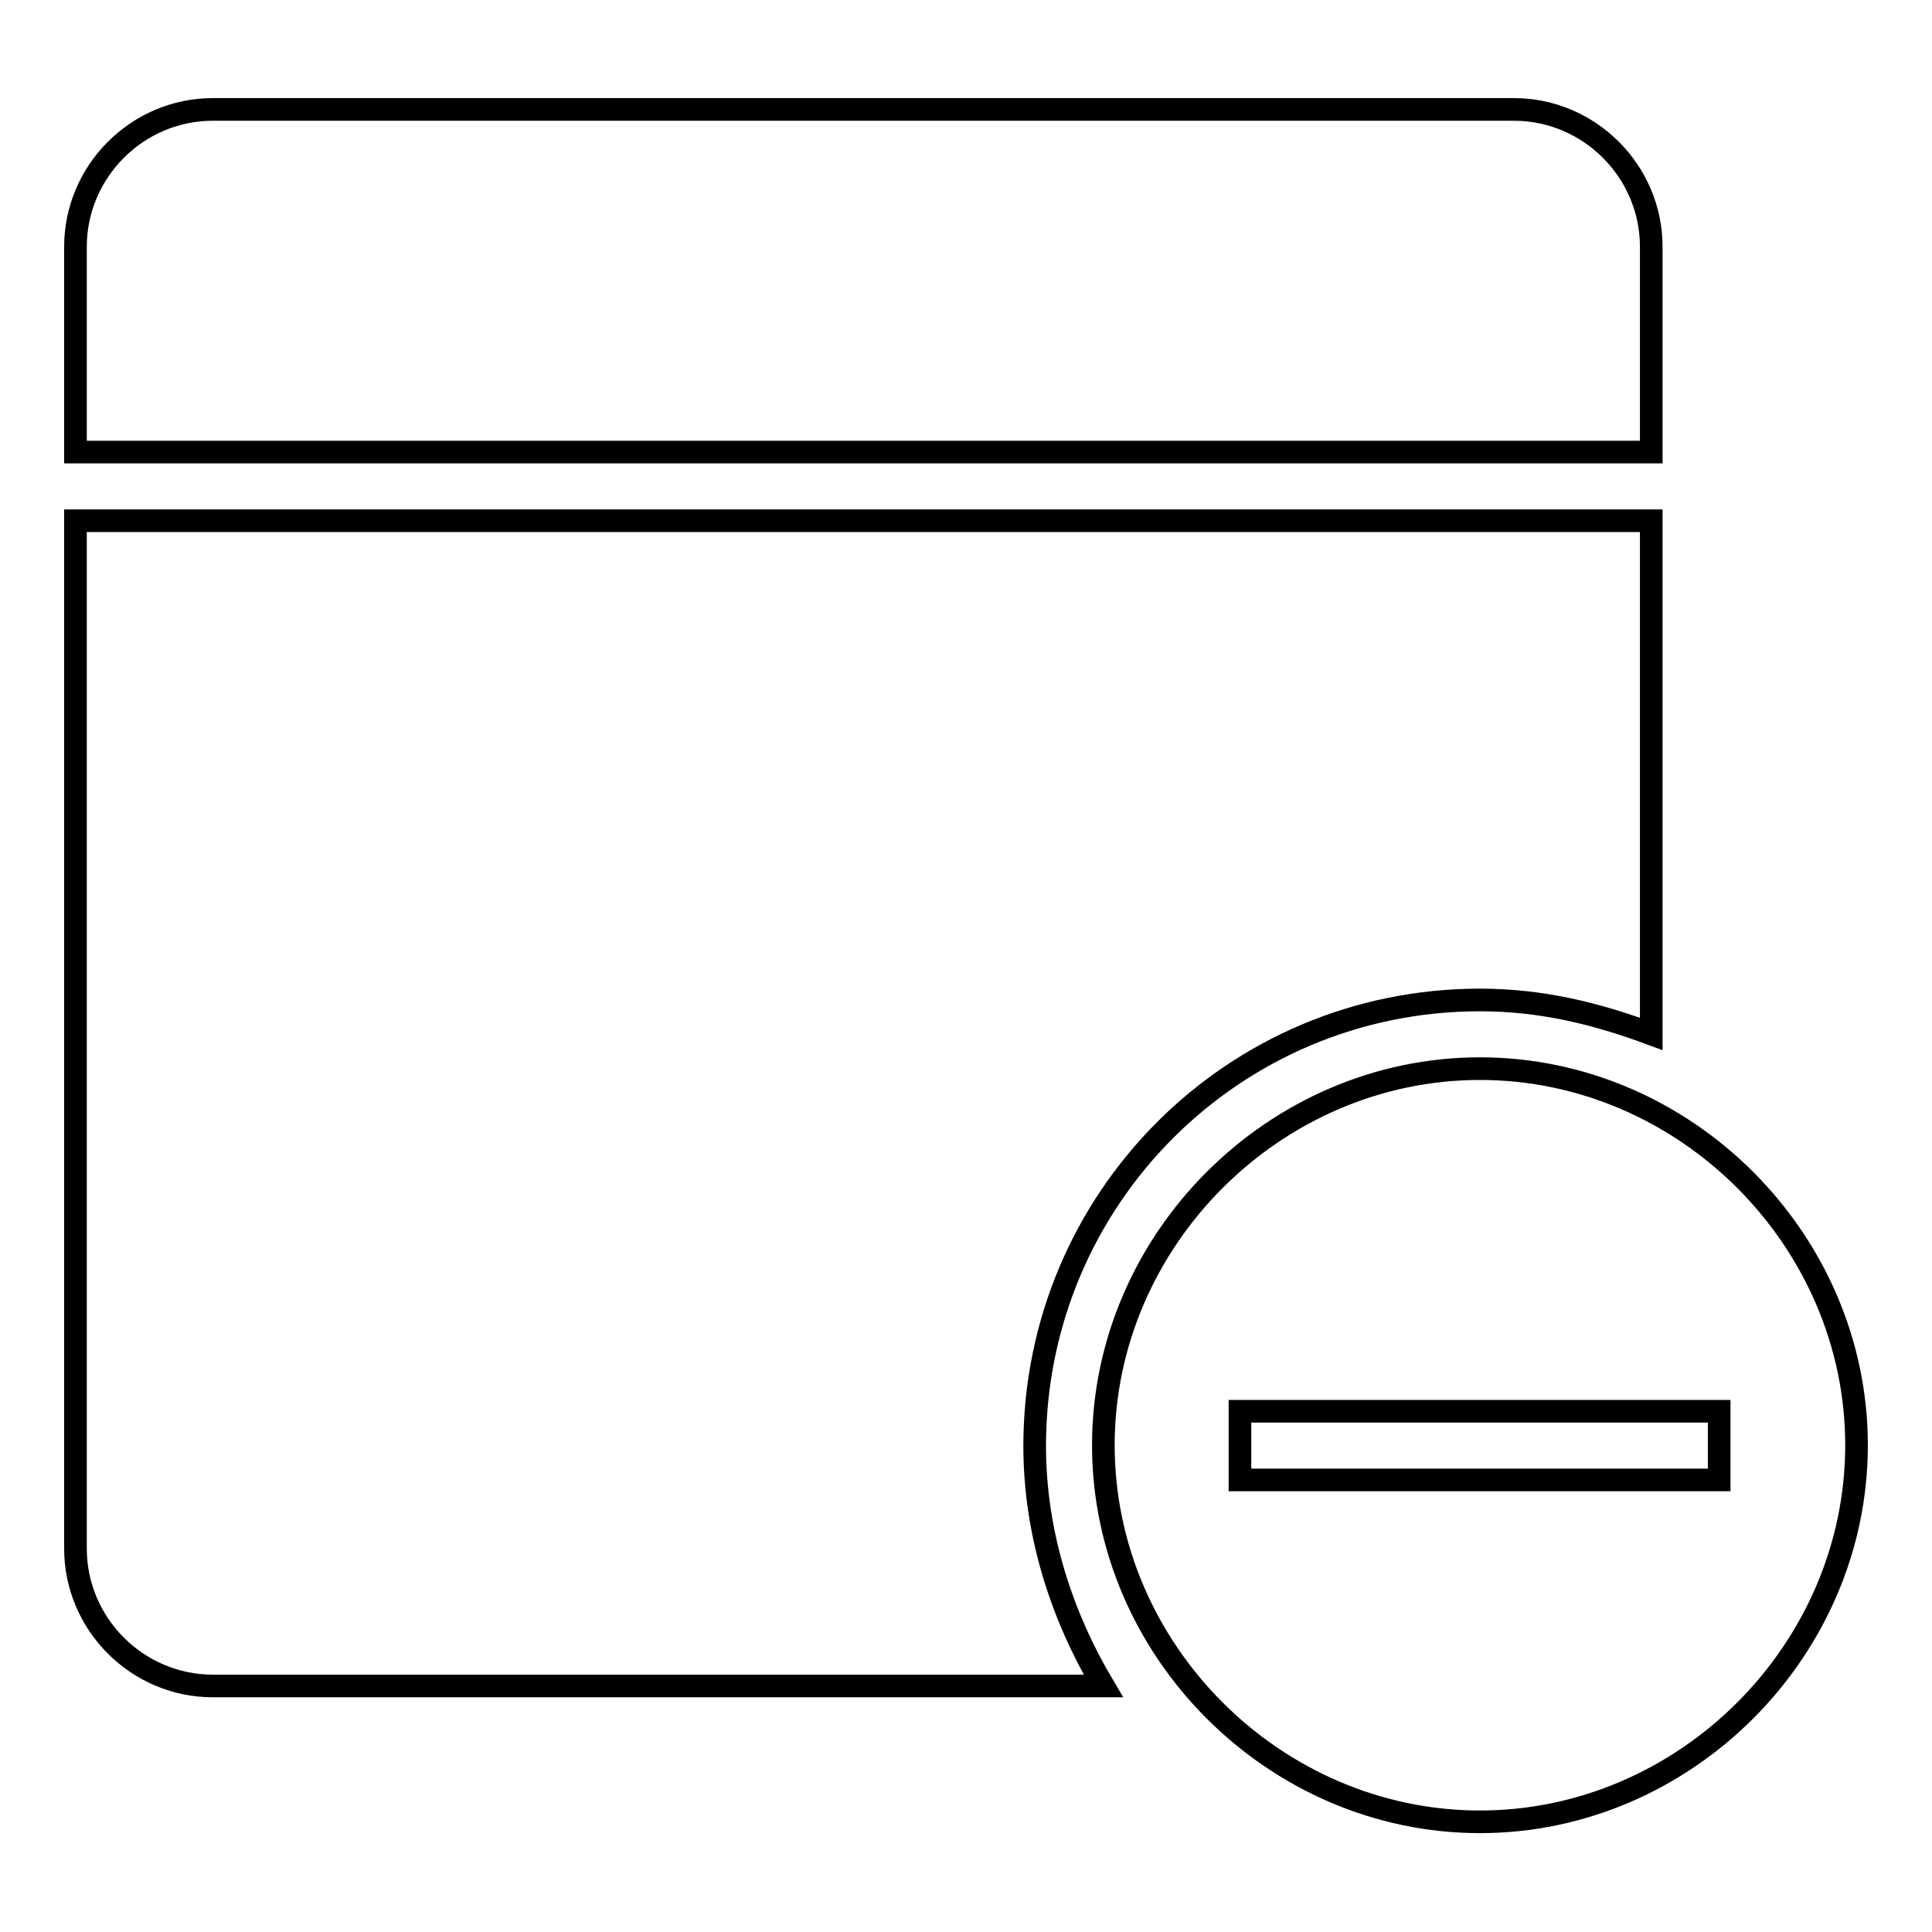
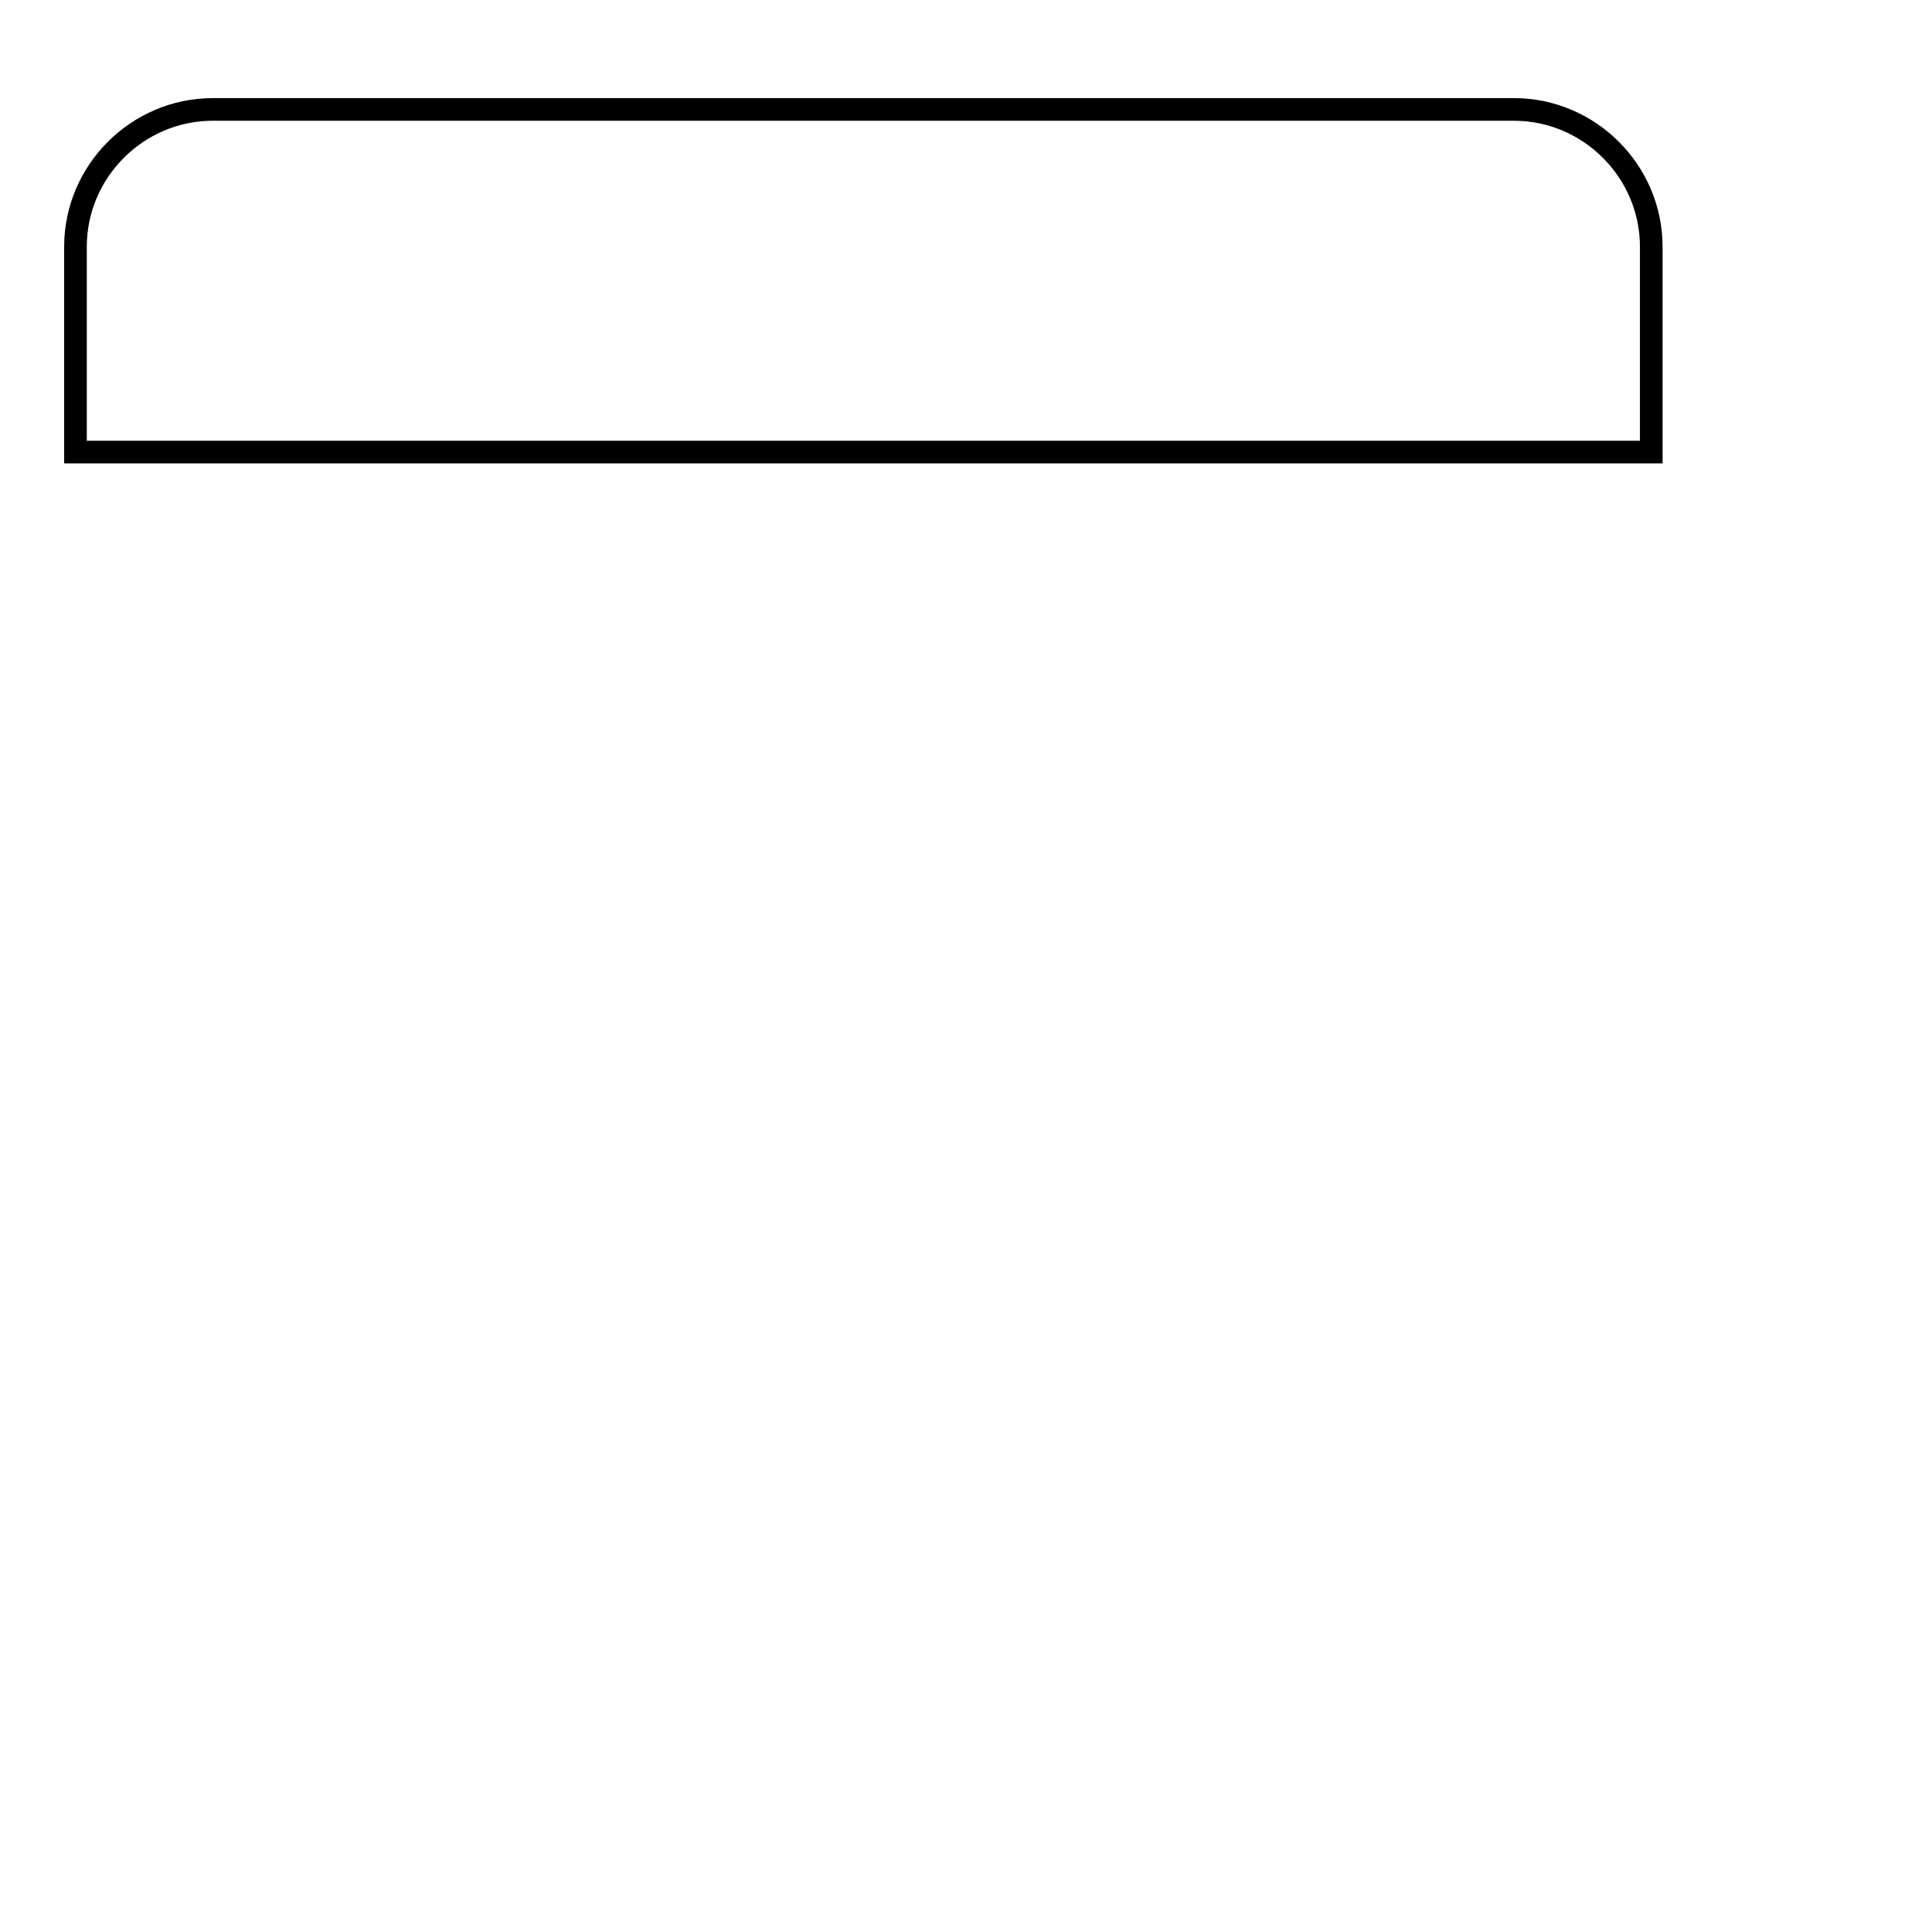
<svg xmlns="http://www.w3.org/2000/svg" version="1.1" x="0px" y="0px" viewBox="0 0 256 256" enable-background="new 0 0 256 256" xml:space="preserve">
  <g>
    <g>
      <g>
        <g>
          <path stroke-width="3" fill-opacity="0" stroke="#000000" d="M218.8,32.7c0-10-8.2-18.2-18.2-18.2H28.2c-10,0-18.2,8.2-18.2,18.2v27.2h208.8V32.7z" />
-           <path stroke-width="3" fill-opacity="0" stroke="#000000" d="M196.1,132.5c8.2,0,15.4,1.8,22.7,4.5V69H10v136.2c0,10,8.2,18.2,18.2,18.2h118c-5.4-9.1-9.1-20-9.1-31.8C137.1,158.9,163.4,132.5,196.1,132.5z" />
-           <path stroke-width="3" fill-opacity="0" stroke="#000000" d="M196.1,141.6c-27.2,0-49.9,22.7-49.9,49.9s22.7,49.9,49.9,49.9s49.9-22.7,49.9-49.9C246,164.3,223.3,141.6,196.1,141.6z M227.8,196.1h-63.5V187h63.5V196.1z" />
        </g>
      </g>
      <g />
      <g />
      <g />
      <g />
      <g />
      <g />
      <g />
      <g />
      <g />
      <g />
      <g />
      <g />
      <g />
      <g />
      <g />
    </g>
  </g>
</svg>